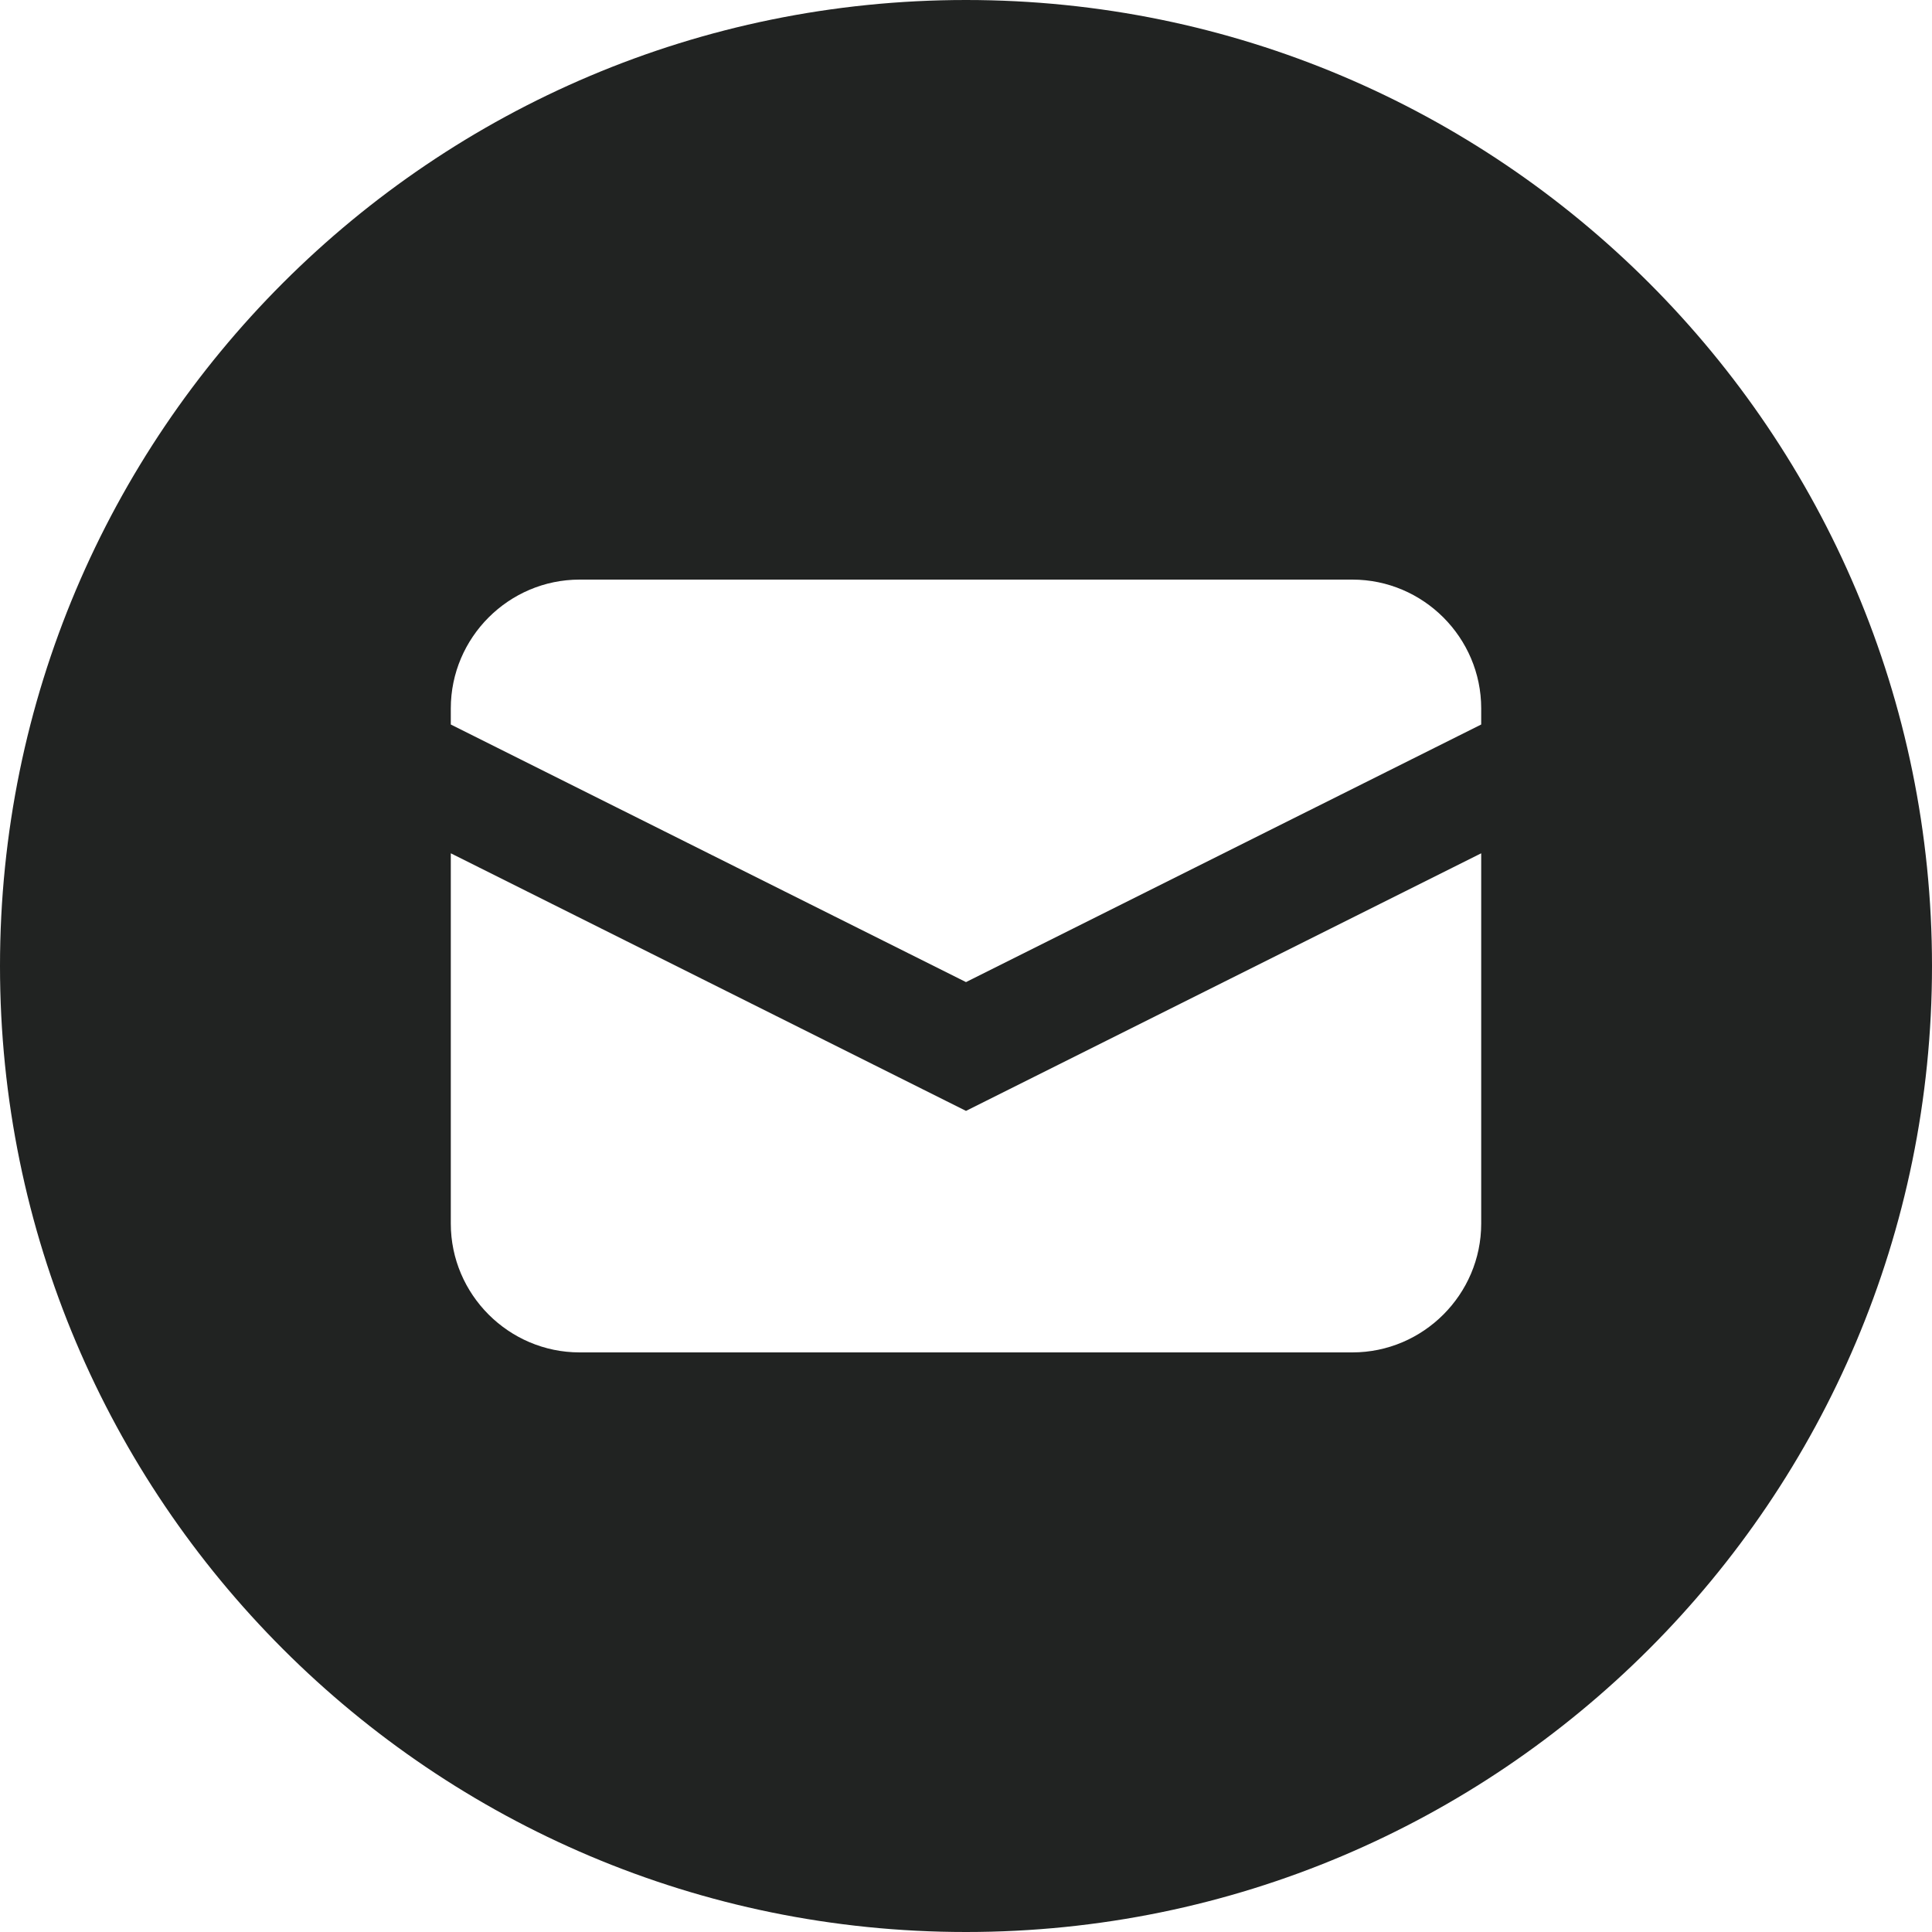
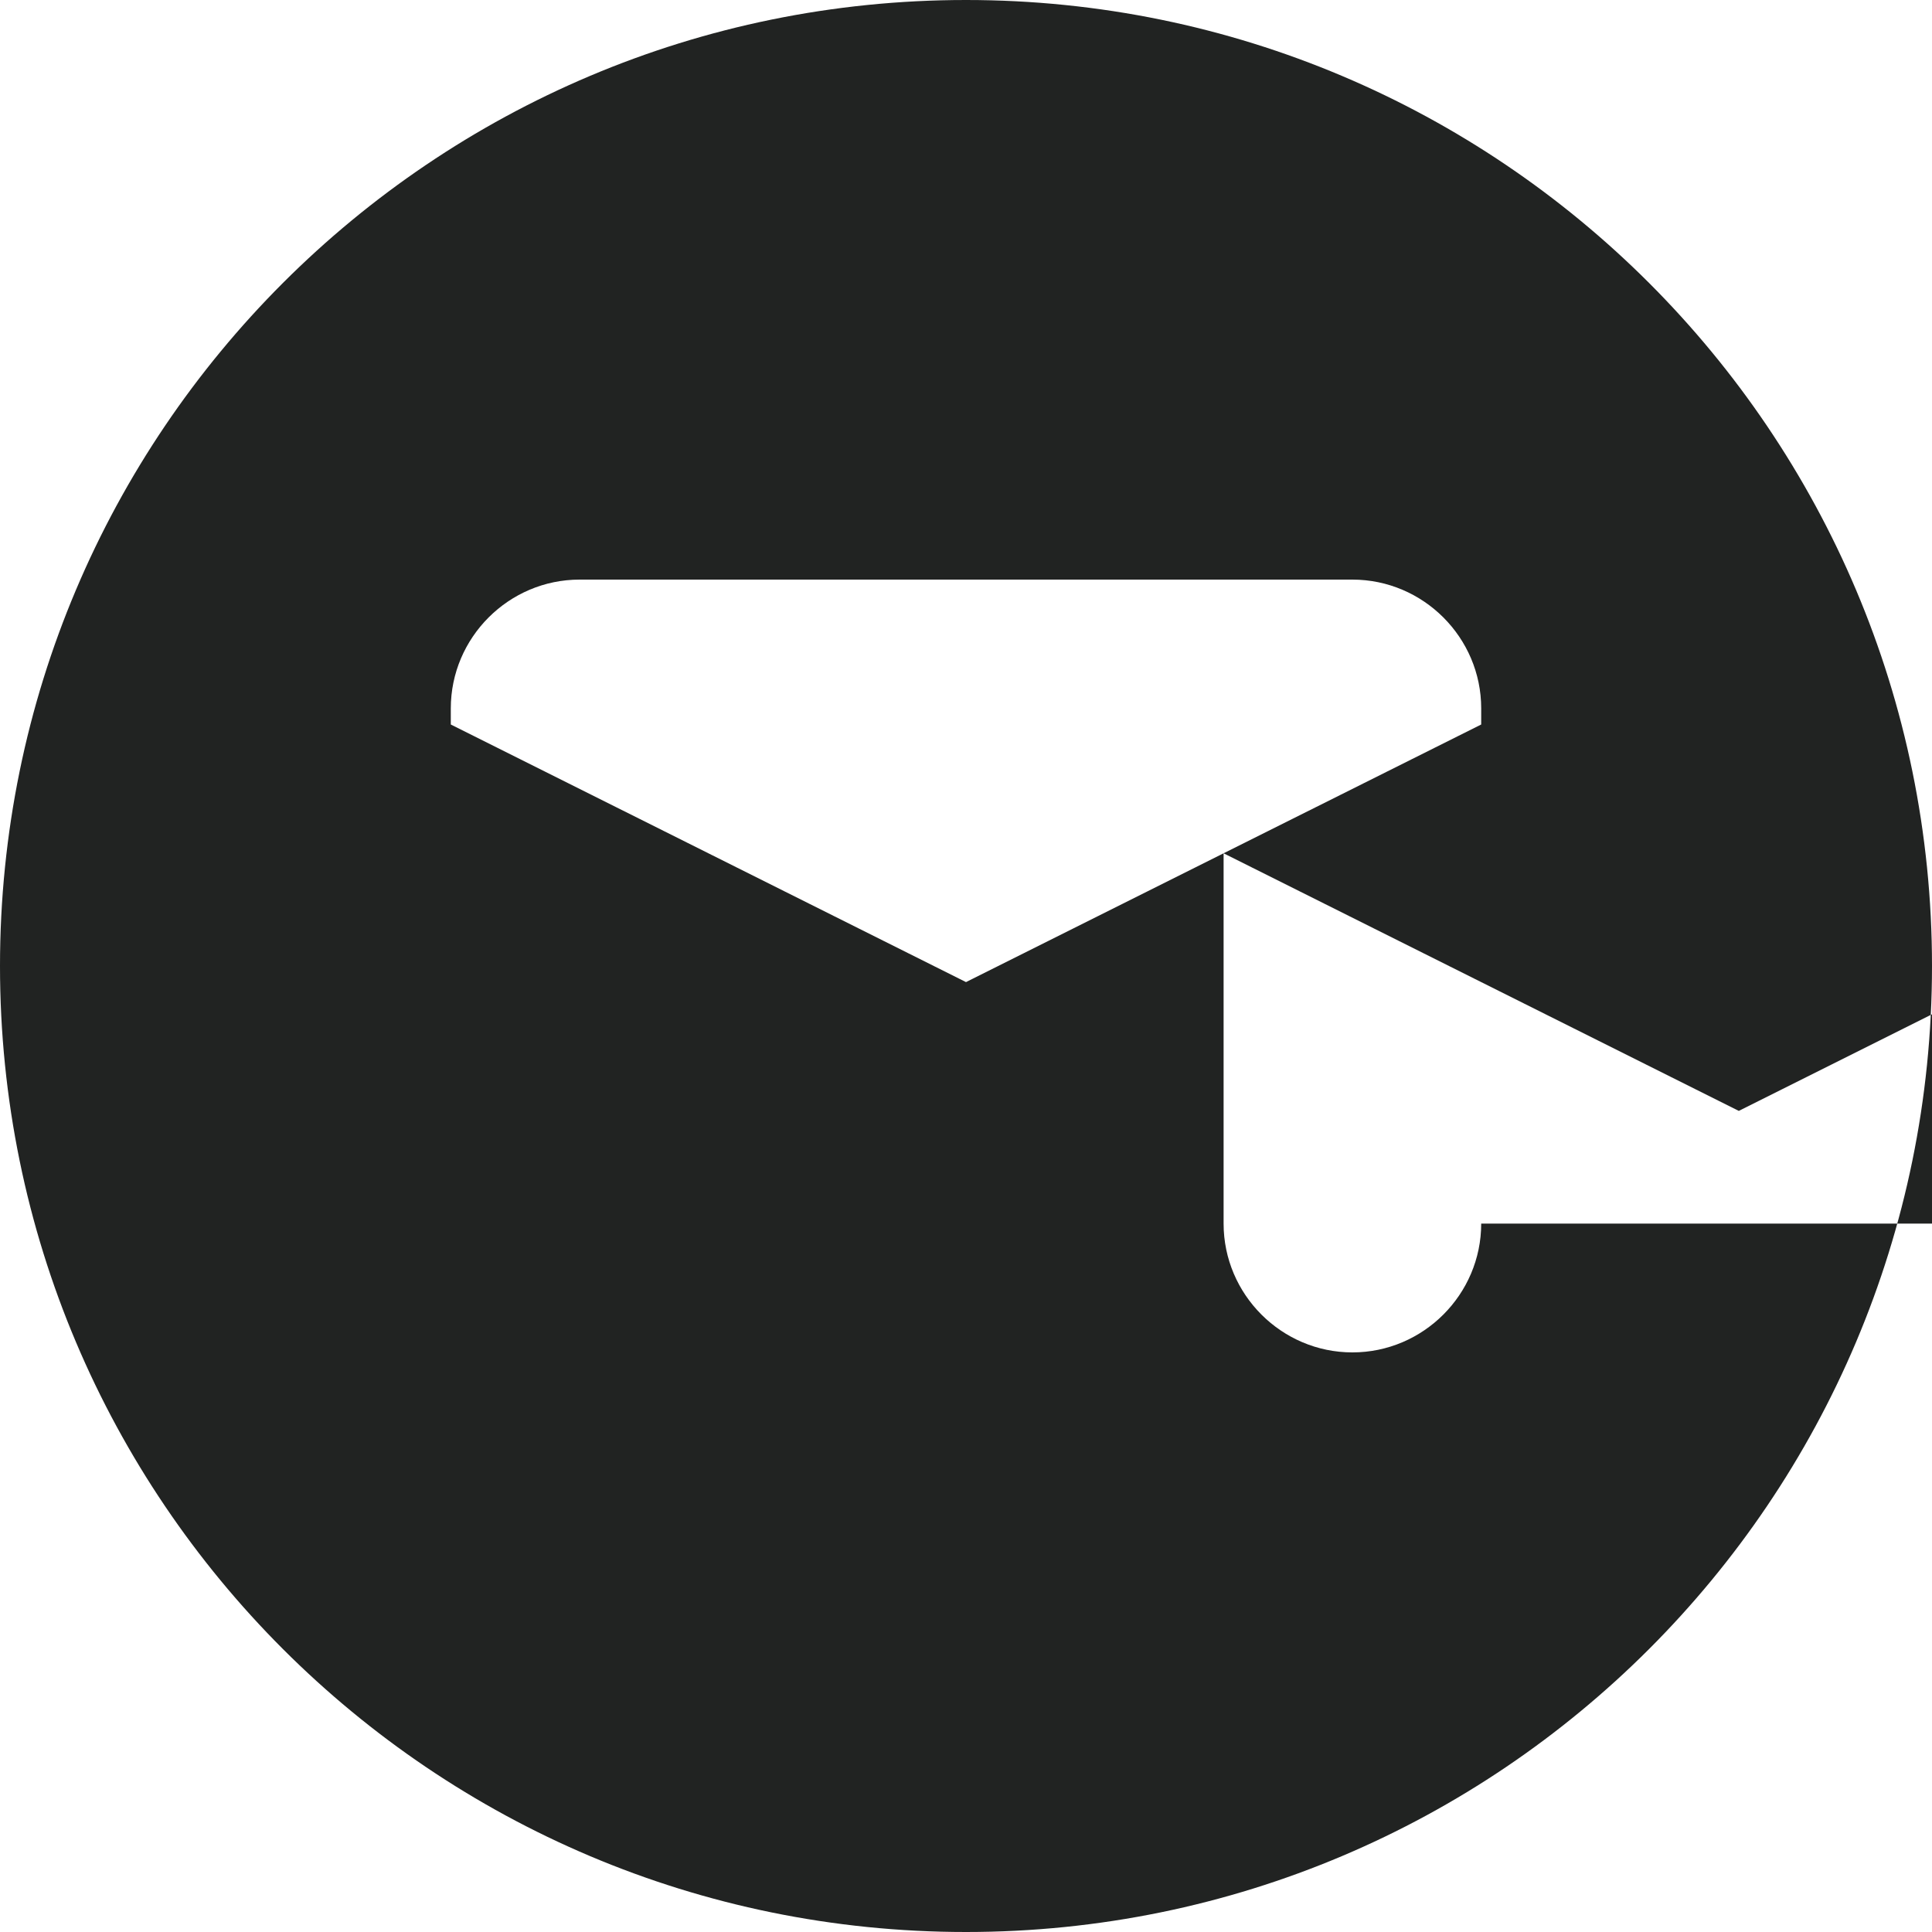
<svg xmlns="http://www.w3.org/2000/svg" width="30" height="30" viewBox="0 0 30 30">
-   <path fill="#212322" fill-rule="evenodd" d="M23 11.25l-8 4-8-4V11c0-1.1.9-2 2-2h12c1.1 0 2 .9 2 2v.25zM23 19c0 1.1-.9 2-2 2H9c-1.1 0-2-.9-2-2v-5.75l8 4 8-4V19zM15 0C6.716 0 0 6.716 0 15c0 8.284 6.716 15 15 15 8.284 0 15-6.716 15-15 0-8.284-6.716-15-15-15z" />
+   <path fill="#212322" fill-rule="evenodd" d="M23 11.25l-8 4-8-4V11c0-1.1.9-2 2-2h12c1.1 0 2 .9 2 2v.25zM23 19c0 1.1-.9 2-2 2c-1.1 0-2-.9-2-2v-5.75l8 4 8-4V19zM15 0C6.716 0 0 6.716 0 15c0 8.284 6.716 15 15 15 8.284 0 15-6.716 15-15 0-8.284-6.716-15-15-15z" />
</svg>